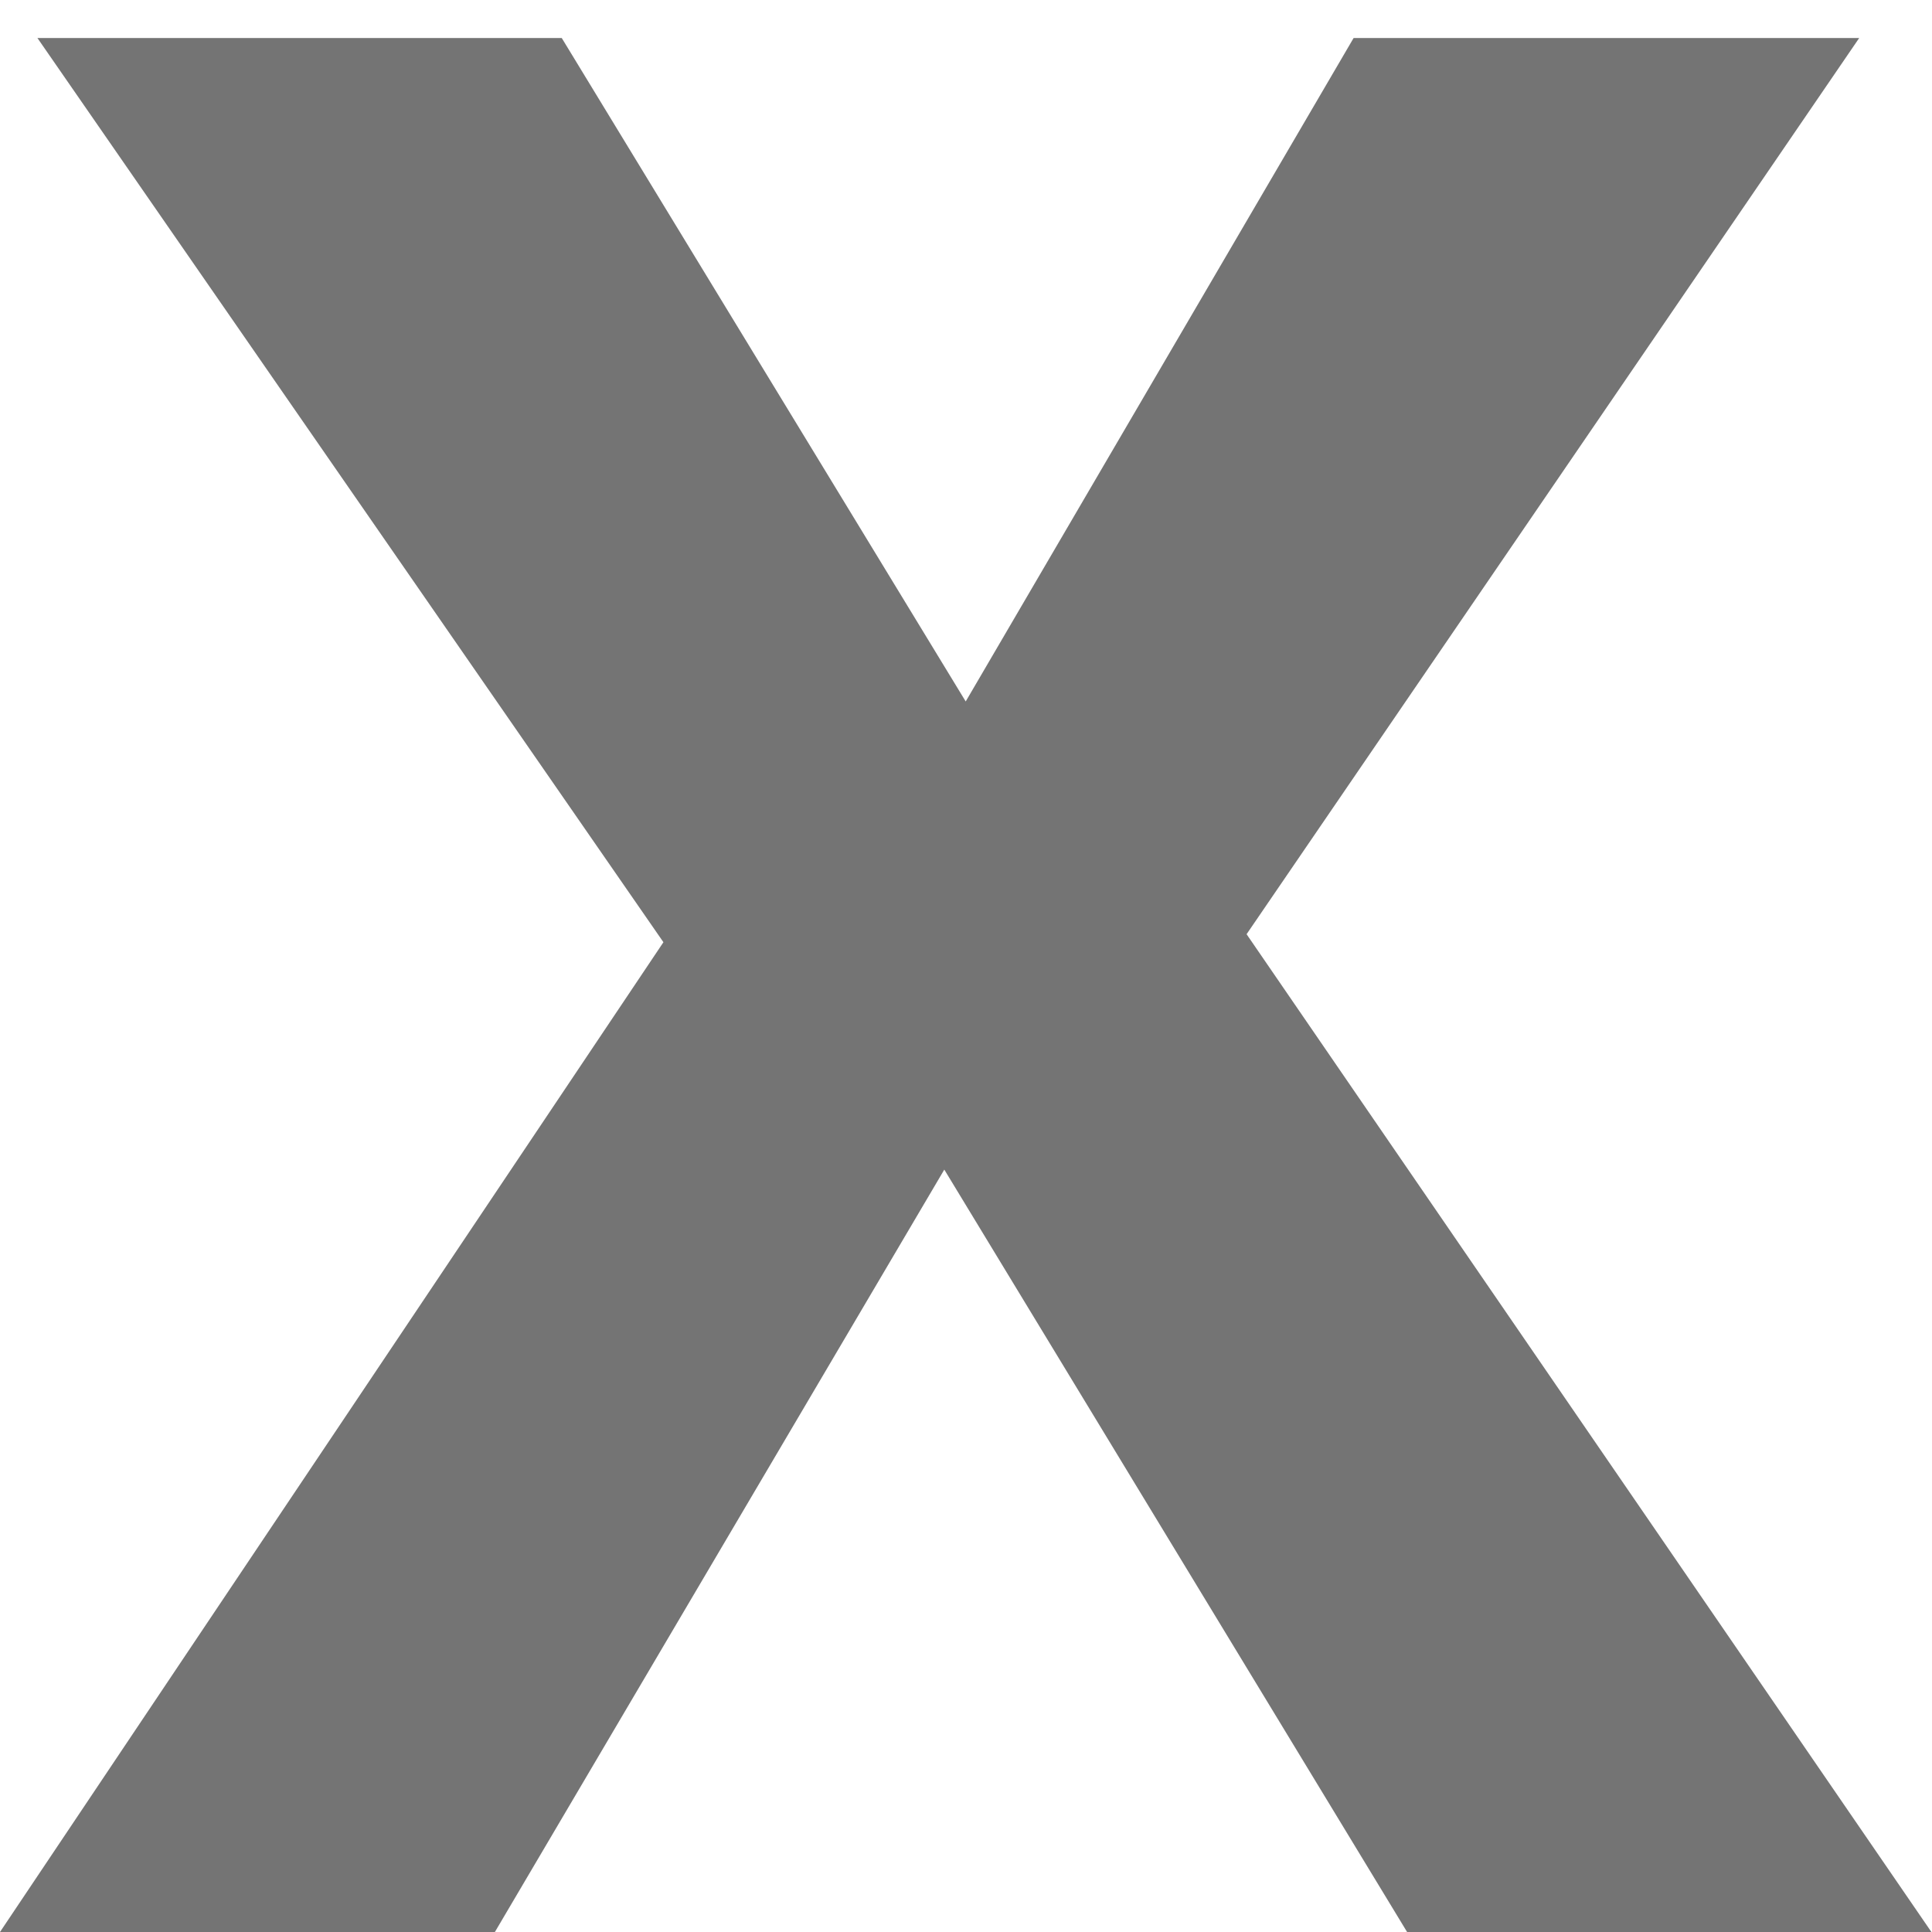
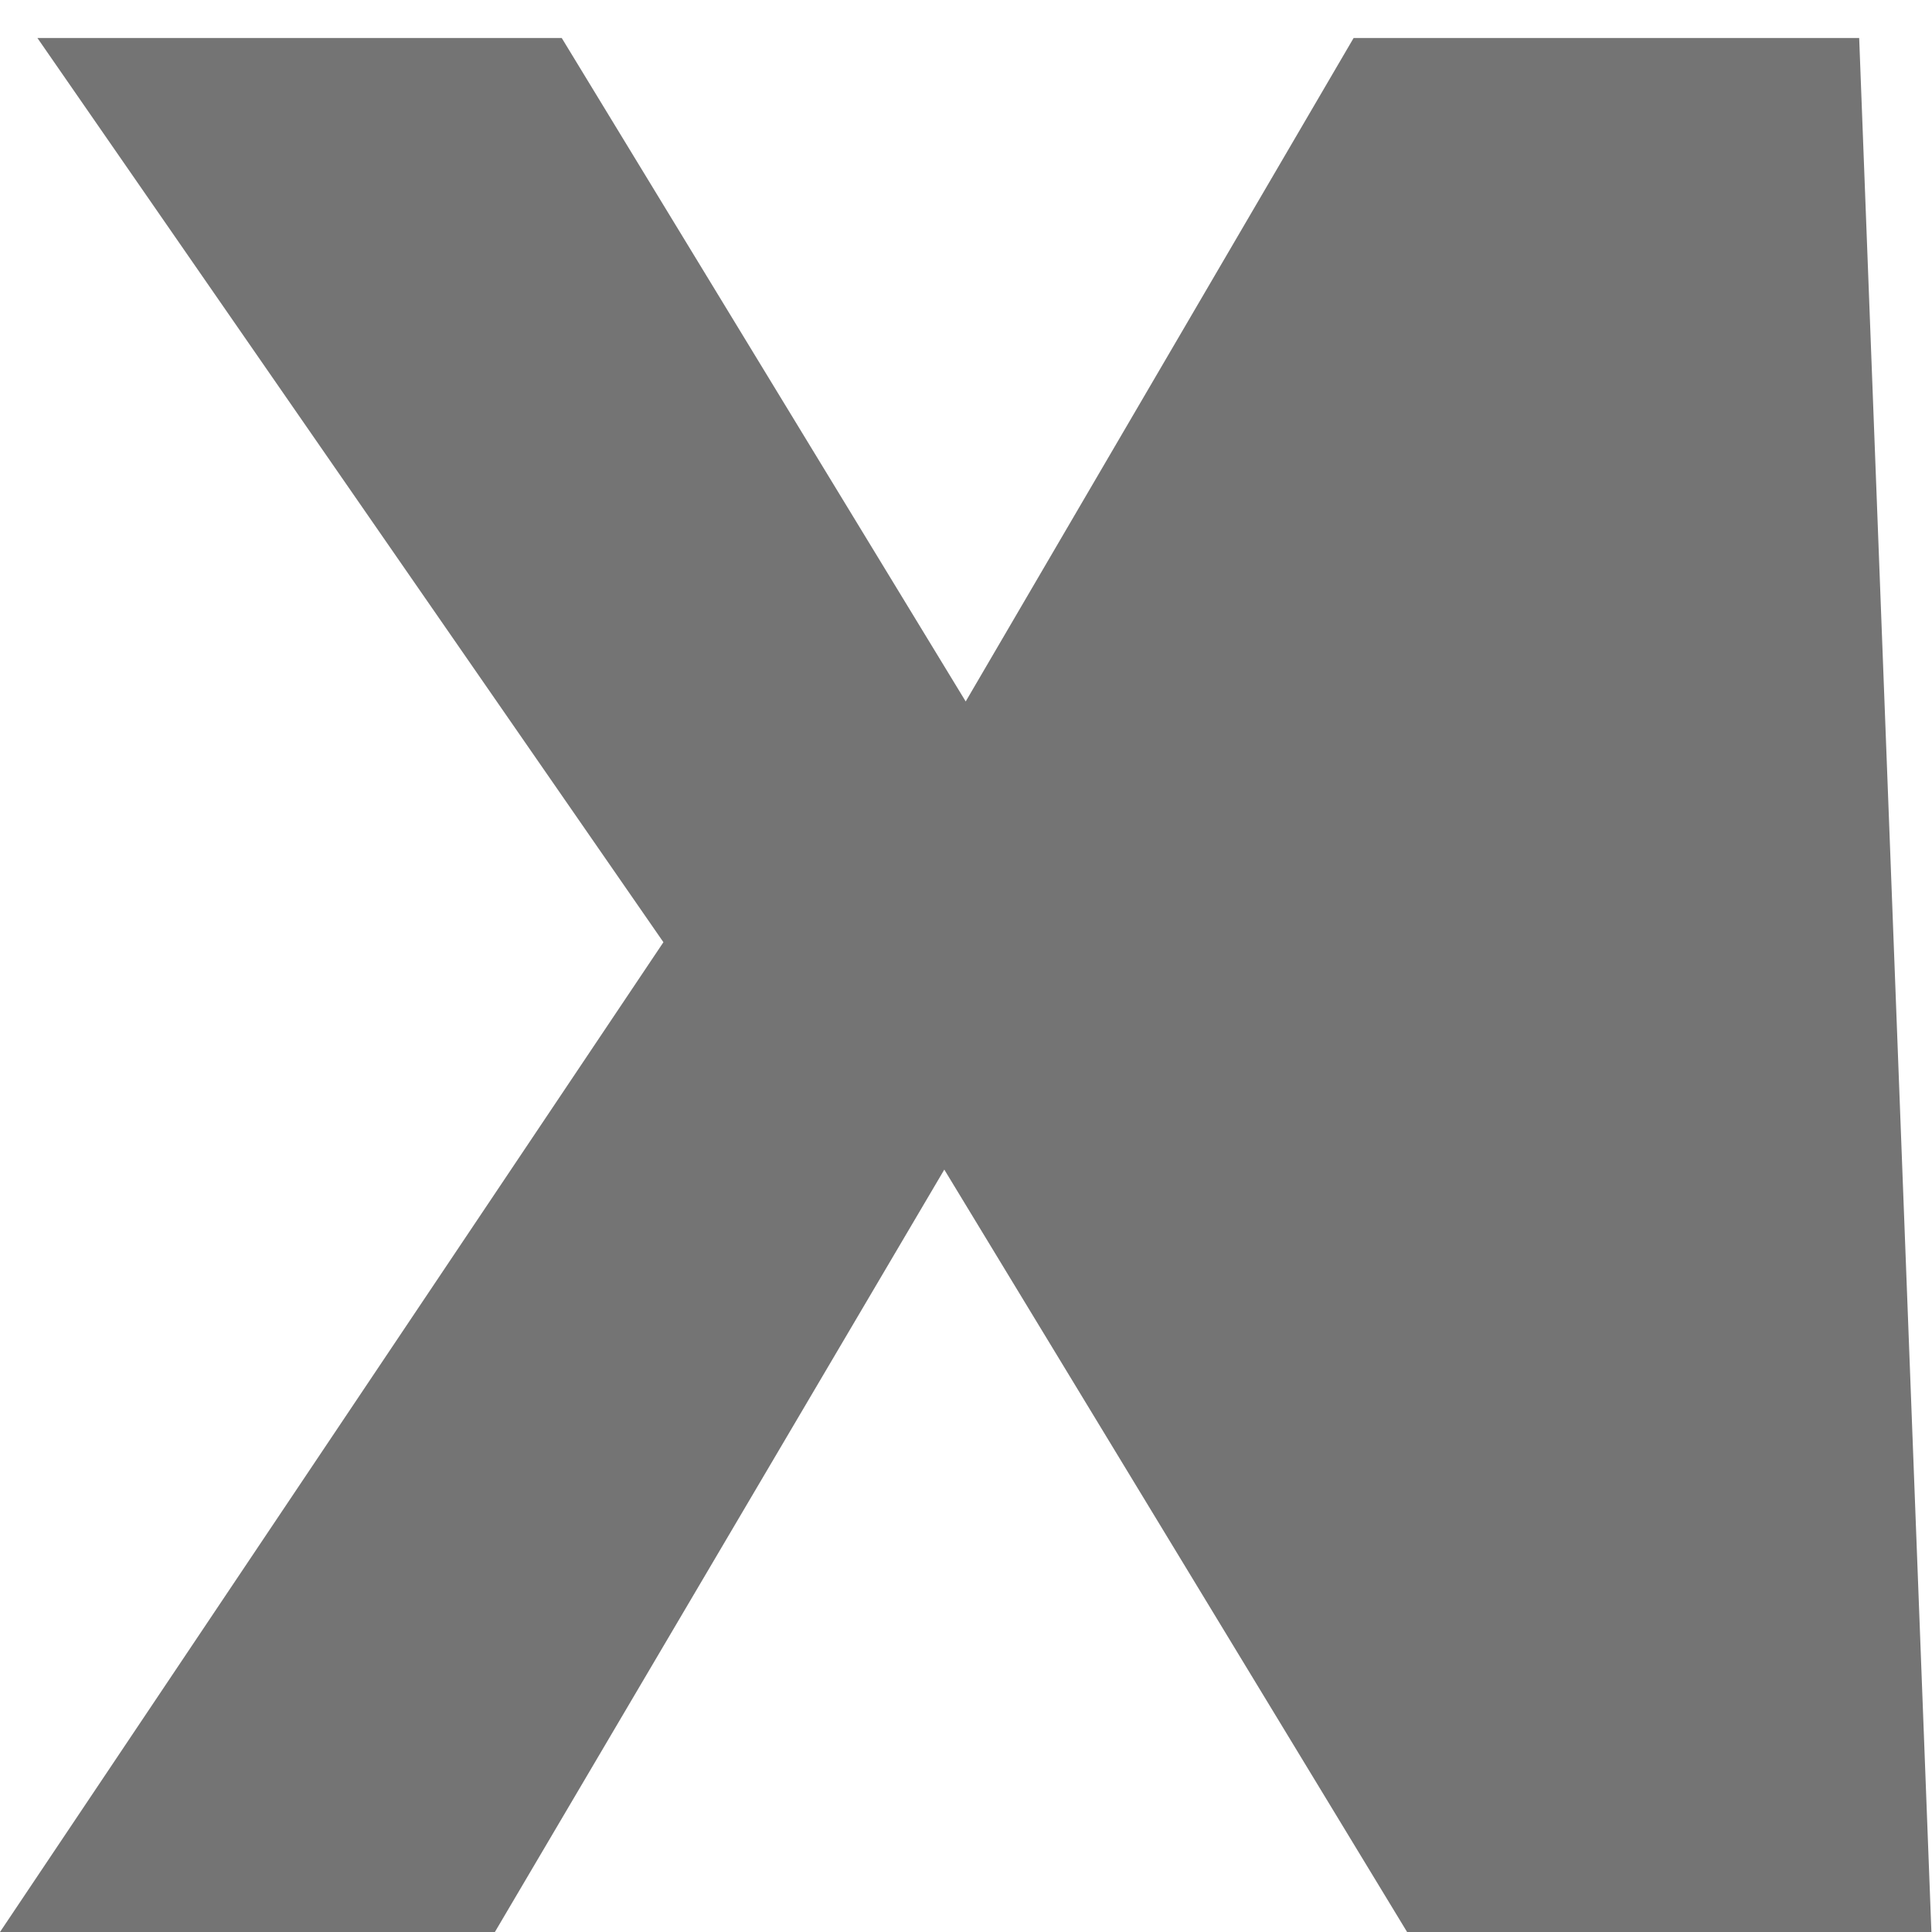
<svg xmlns="http://www.w3.org/2000/svg" width="13" height="13" viewBox="0 0 13 13" fill="none">
-   <path d="M0 13H3.33L6.354 7.87L9.468 13H12.996L8.388 6.286L12.51 0.256H9.108L6.498 4.72L3.78 0.256H0.252L4.464 6.34L0 13Z" fill="#747474" />
+   <path d="M0 13H3.33L6.354 7.87L9.468 13H12.996L12.51 0.256H9.108L6.498 4.72L3.78 0.256H0.252L4.464 6.34L0 13Z" fill="#747474" />
</svg>